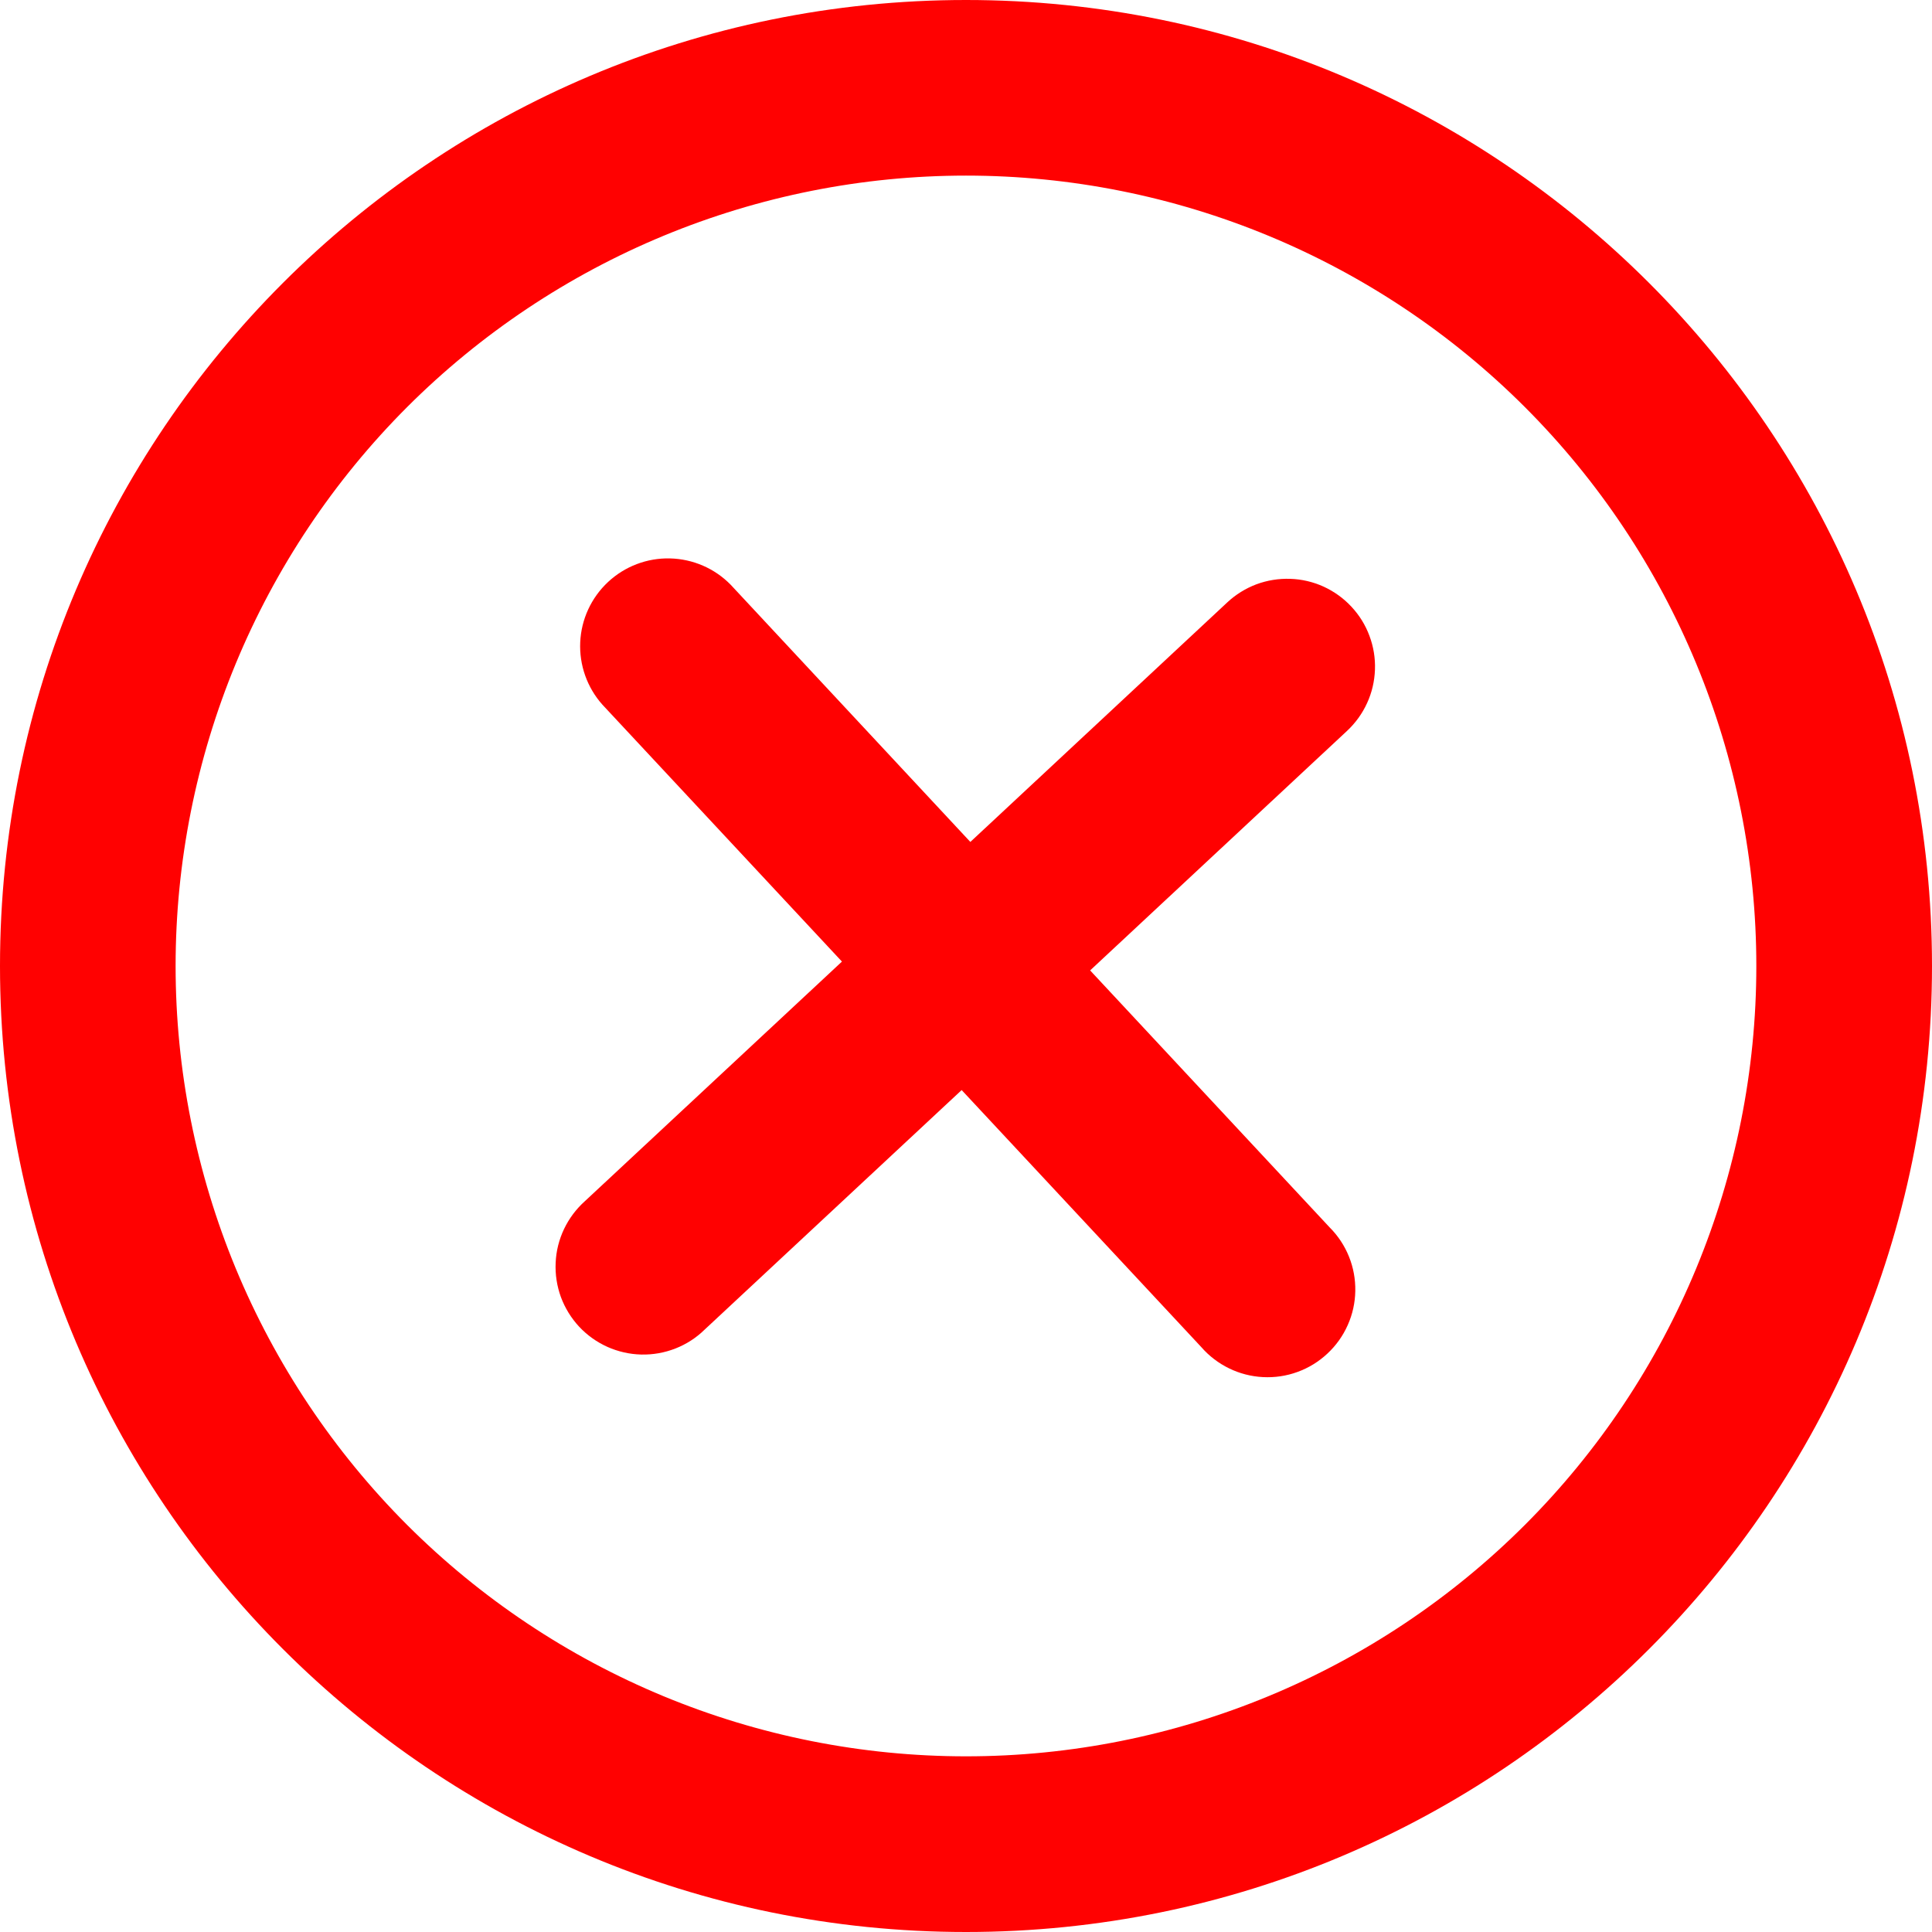
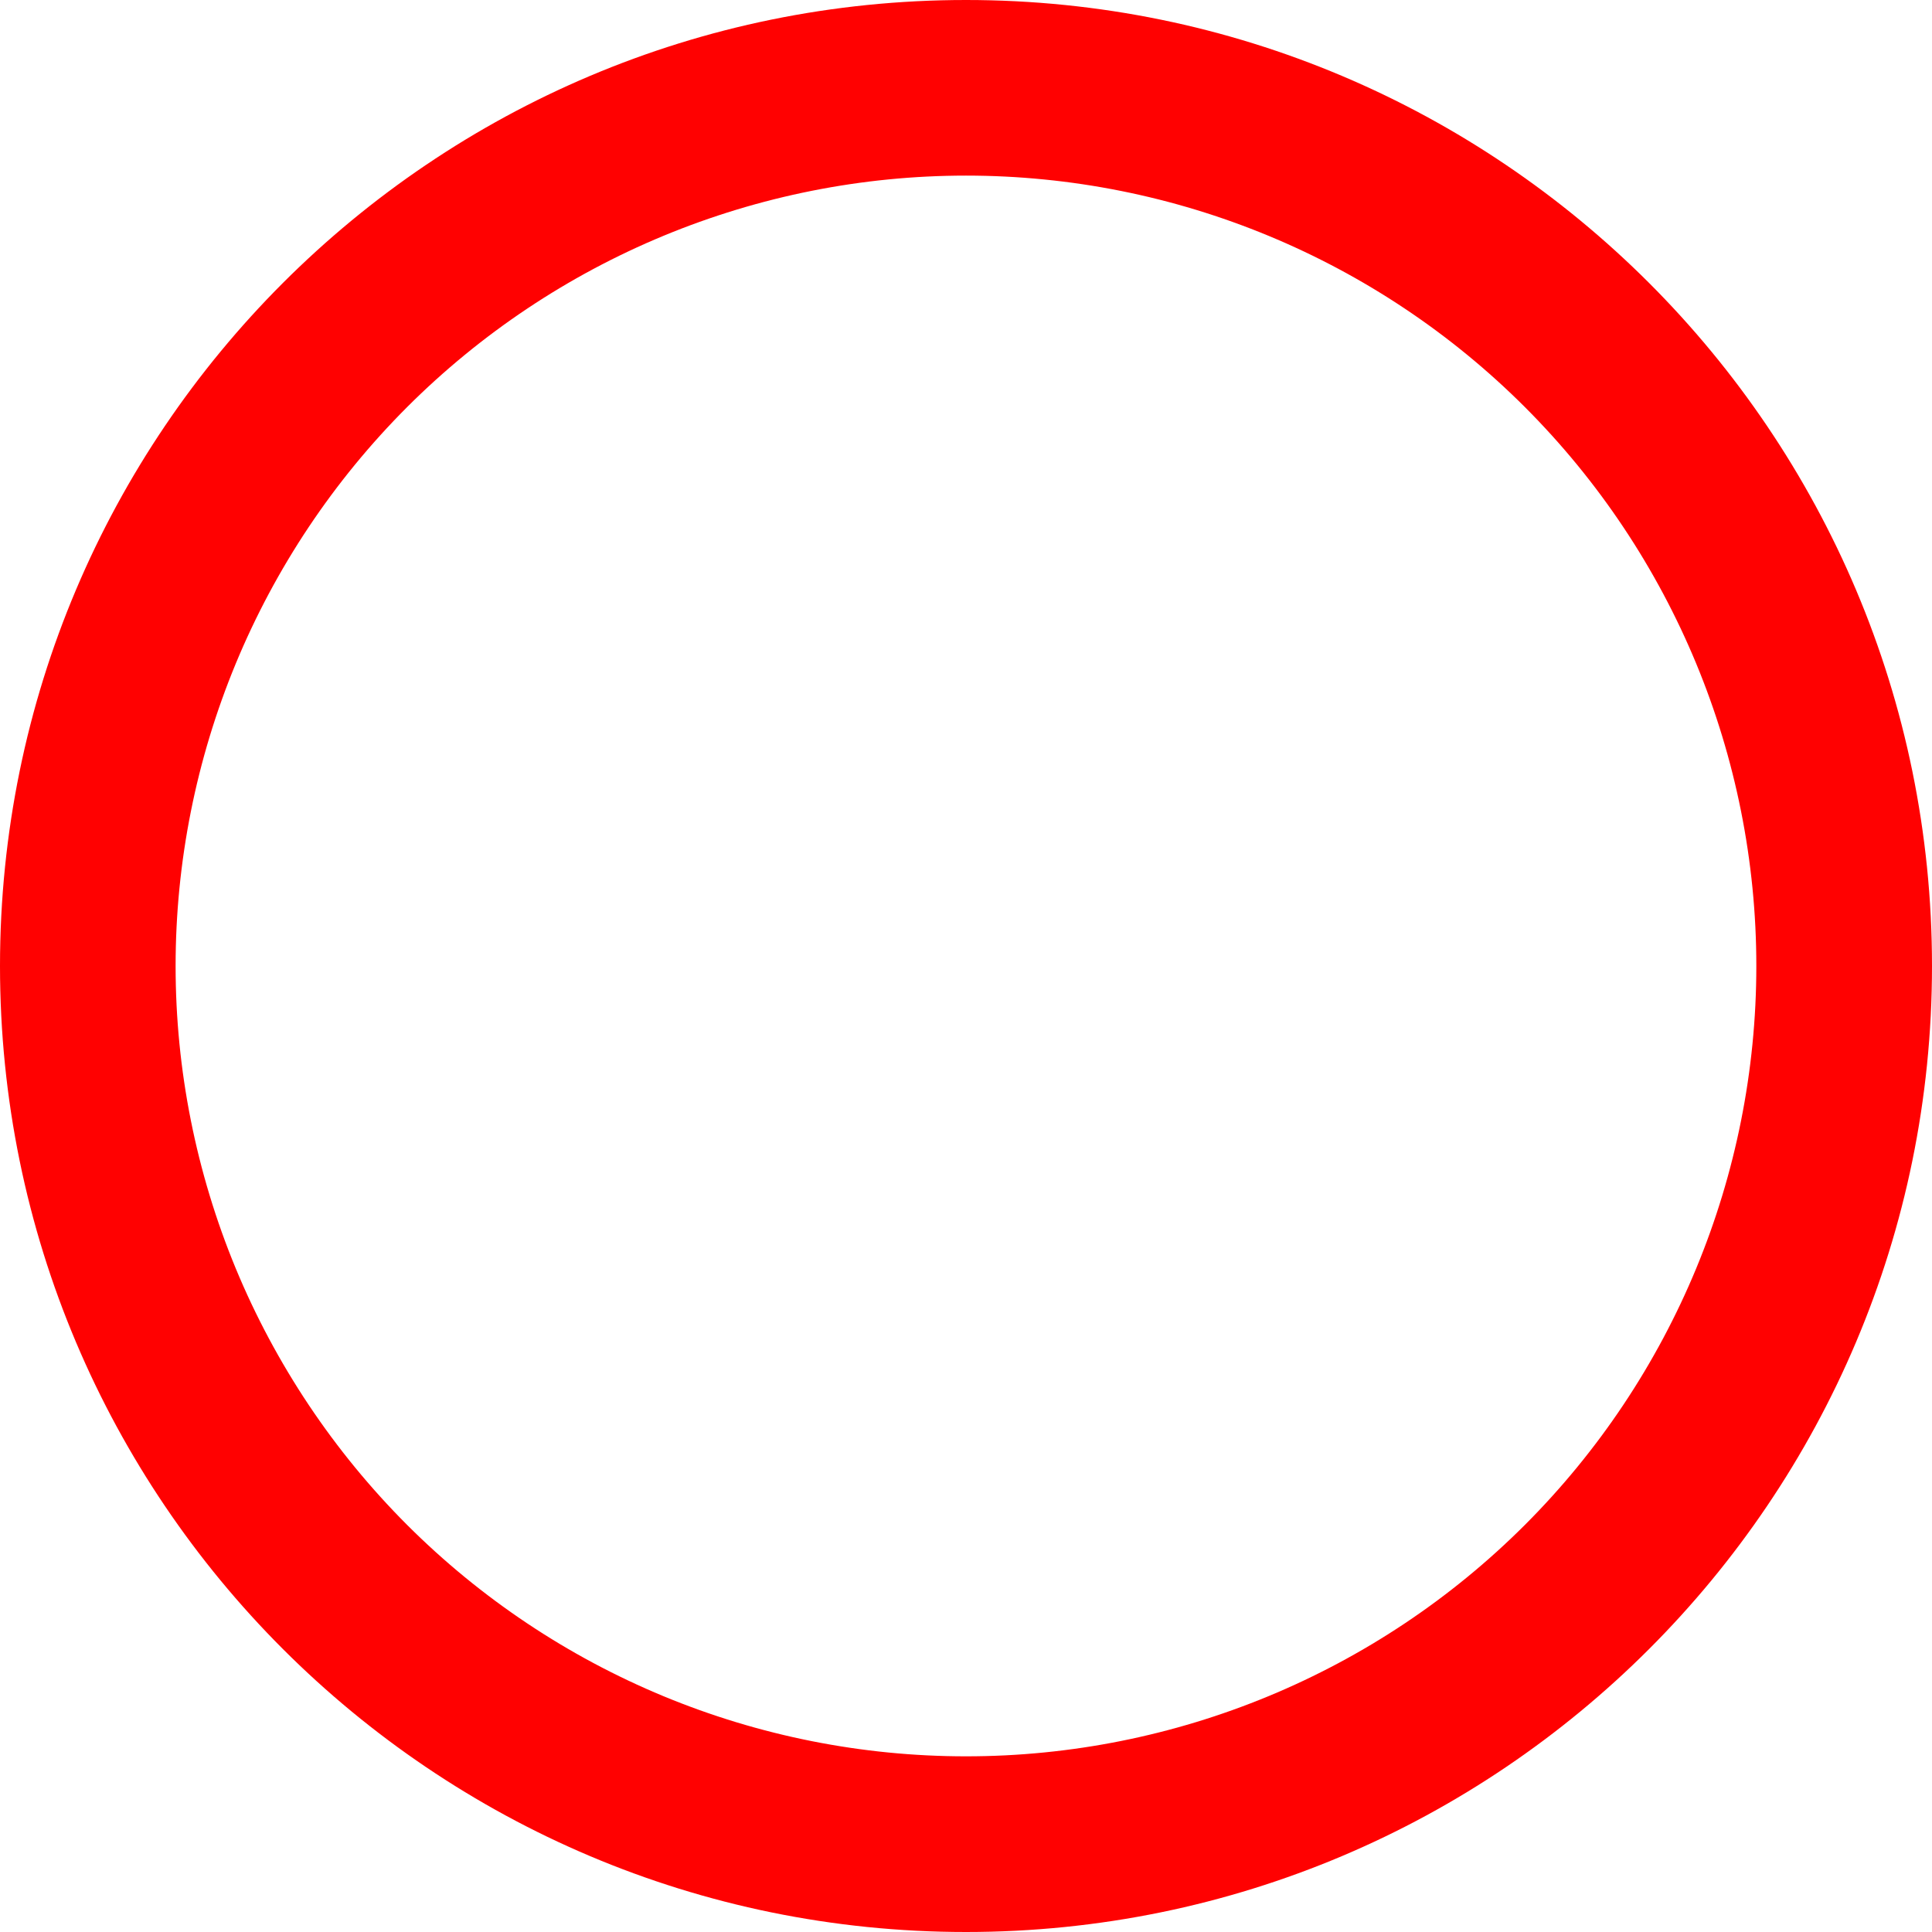
<svg xmlns="http://www.w3.org/2000/svg" width="28" height="28" viewBox="0 0 28 28" fill="none">
-   <path d="M19.523 10.592C19.645 10.478 19.744 10.341 19.813 10.189C19.883 10.037 19.921 9.872 19.927 9.705C19.933 9.538 19.906 9.372 19.847 9.215C19.789 9.058 19.7 8.915 19.586 8.793C19.472 8.67 19.335 8.572 19.183 8.502C19.031 8.433 18.867 8.394 18.7 8.389C18.533 8.383 18.366 8.41 18.209 8.468C18.053 8.527 17.909 8.616 17.787 8.73L14.063 12.202L10.591 8.476C10.359 8.238 10.043 8.101 9.71 8.093C9.378 8.085 9.055 8.208 8.812 8.435C8.569 8.662 8.424 8.975 8.409 9.307C8.394 9.639 8.509 9.964 8.73 10.212L12.202 13.936L8.477 17.408C8.351 17.521 8.248 17.658 8.175 17.811C8.102 17.964 8.06 18.131 8.053 18.3C8.045 18.469 8.071 18.639 8.129 18.798C8.188 18.957 8.278 19.103 8.393 19.227C8.509 19.351 8.648 19.45 8.803 19.52C8.958 19.589 9.125 19.627 9.294 19.631C9.464 19.635 9.632 19.605 9.79 19.543C9.948 19.481 10.092 19.388 10.213 19.269L13.937 15.798L17.409 19.522C17.521 19.651 17.658 19.756 17.812 19.831C17.965 19.906 18.132 19.949 18.303 19.958C18.474 19.967 18.644 19.942 18.805 19.883C18.965 19.825 19.112 19.735 19.237 19.618C19.362 19.502 19.463 19.361 19.532 19.205C19.602 19.049 19.639 18.881 19.642 18.71C19.645 18.539 19.614 18.369 19.55 18.211C19.486 18.052 19.391 17.909 19.27 17.788L15.799 14.064L19.523 10.592V10.592Z" fill="#FF0101" />
  <path fill-rule="evenodd" clip-rule="evenodd" d="M0 14C0 6.268 6.268 0 14 0C21.732 0 28 6.268 28 14C28 21.732 21.732 28 14 28C6.268 28 0 21.732 0 14ZM14 25.454C12.496 25.454 11.006 25.158 9.617 24.583C8.227 24.007 6.964 23.163 5.9 22.1C4.837 21.036 3.993 19.773 3.417 18.384C2.842 16.994 2.545 15.504 2.545 14C2.545 12.496 2.842 11.006 3.417 9.617C3.993 8.227 4.837 6.964 5.9 5.9C6.964 4.837 8.227 3.993 9.617 3.417C11.006 2.842 12.496 2.545 14 2.545C17.038 2.545 19.951 3.752 22.1 5.9C24.248 8.049 25.454 10.962 25.454 14C25.454 17.038 24.248 19.951 22.1 22.1C19.951 24.248 17.038 25.454 14 25.454Z" fill="#FF0101" />
</svg>